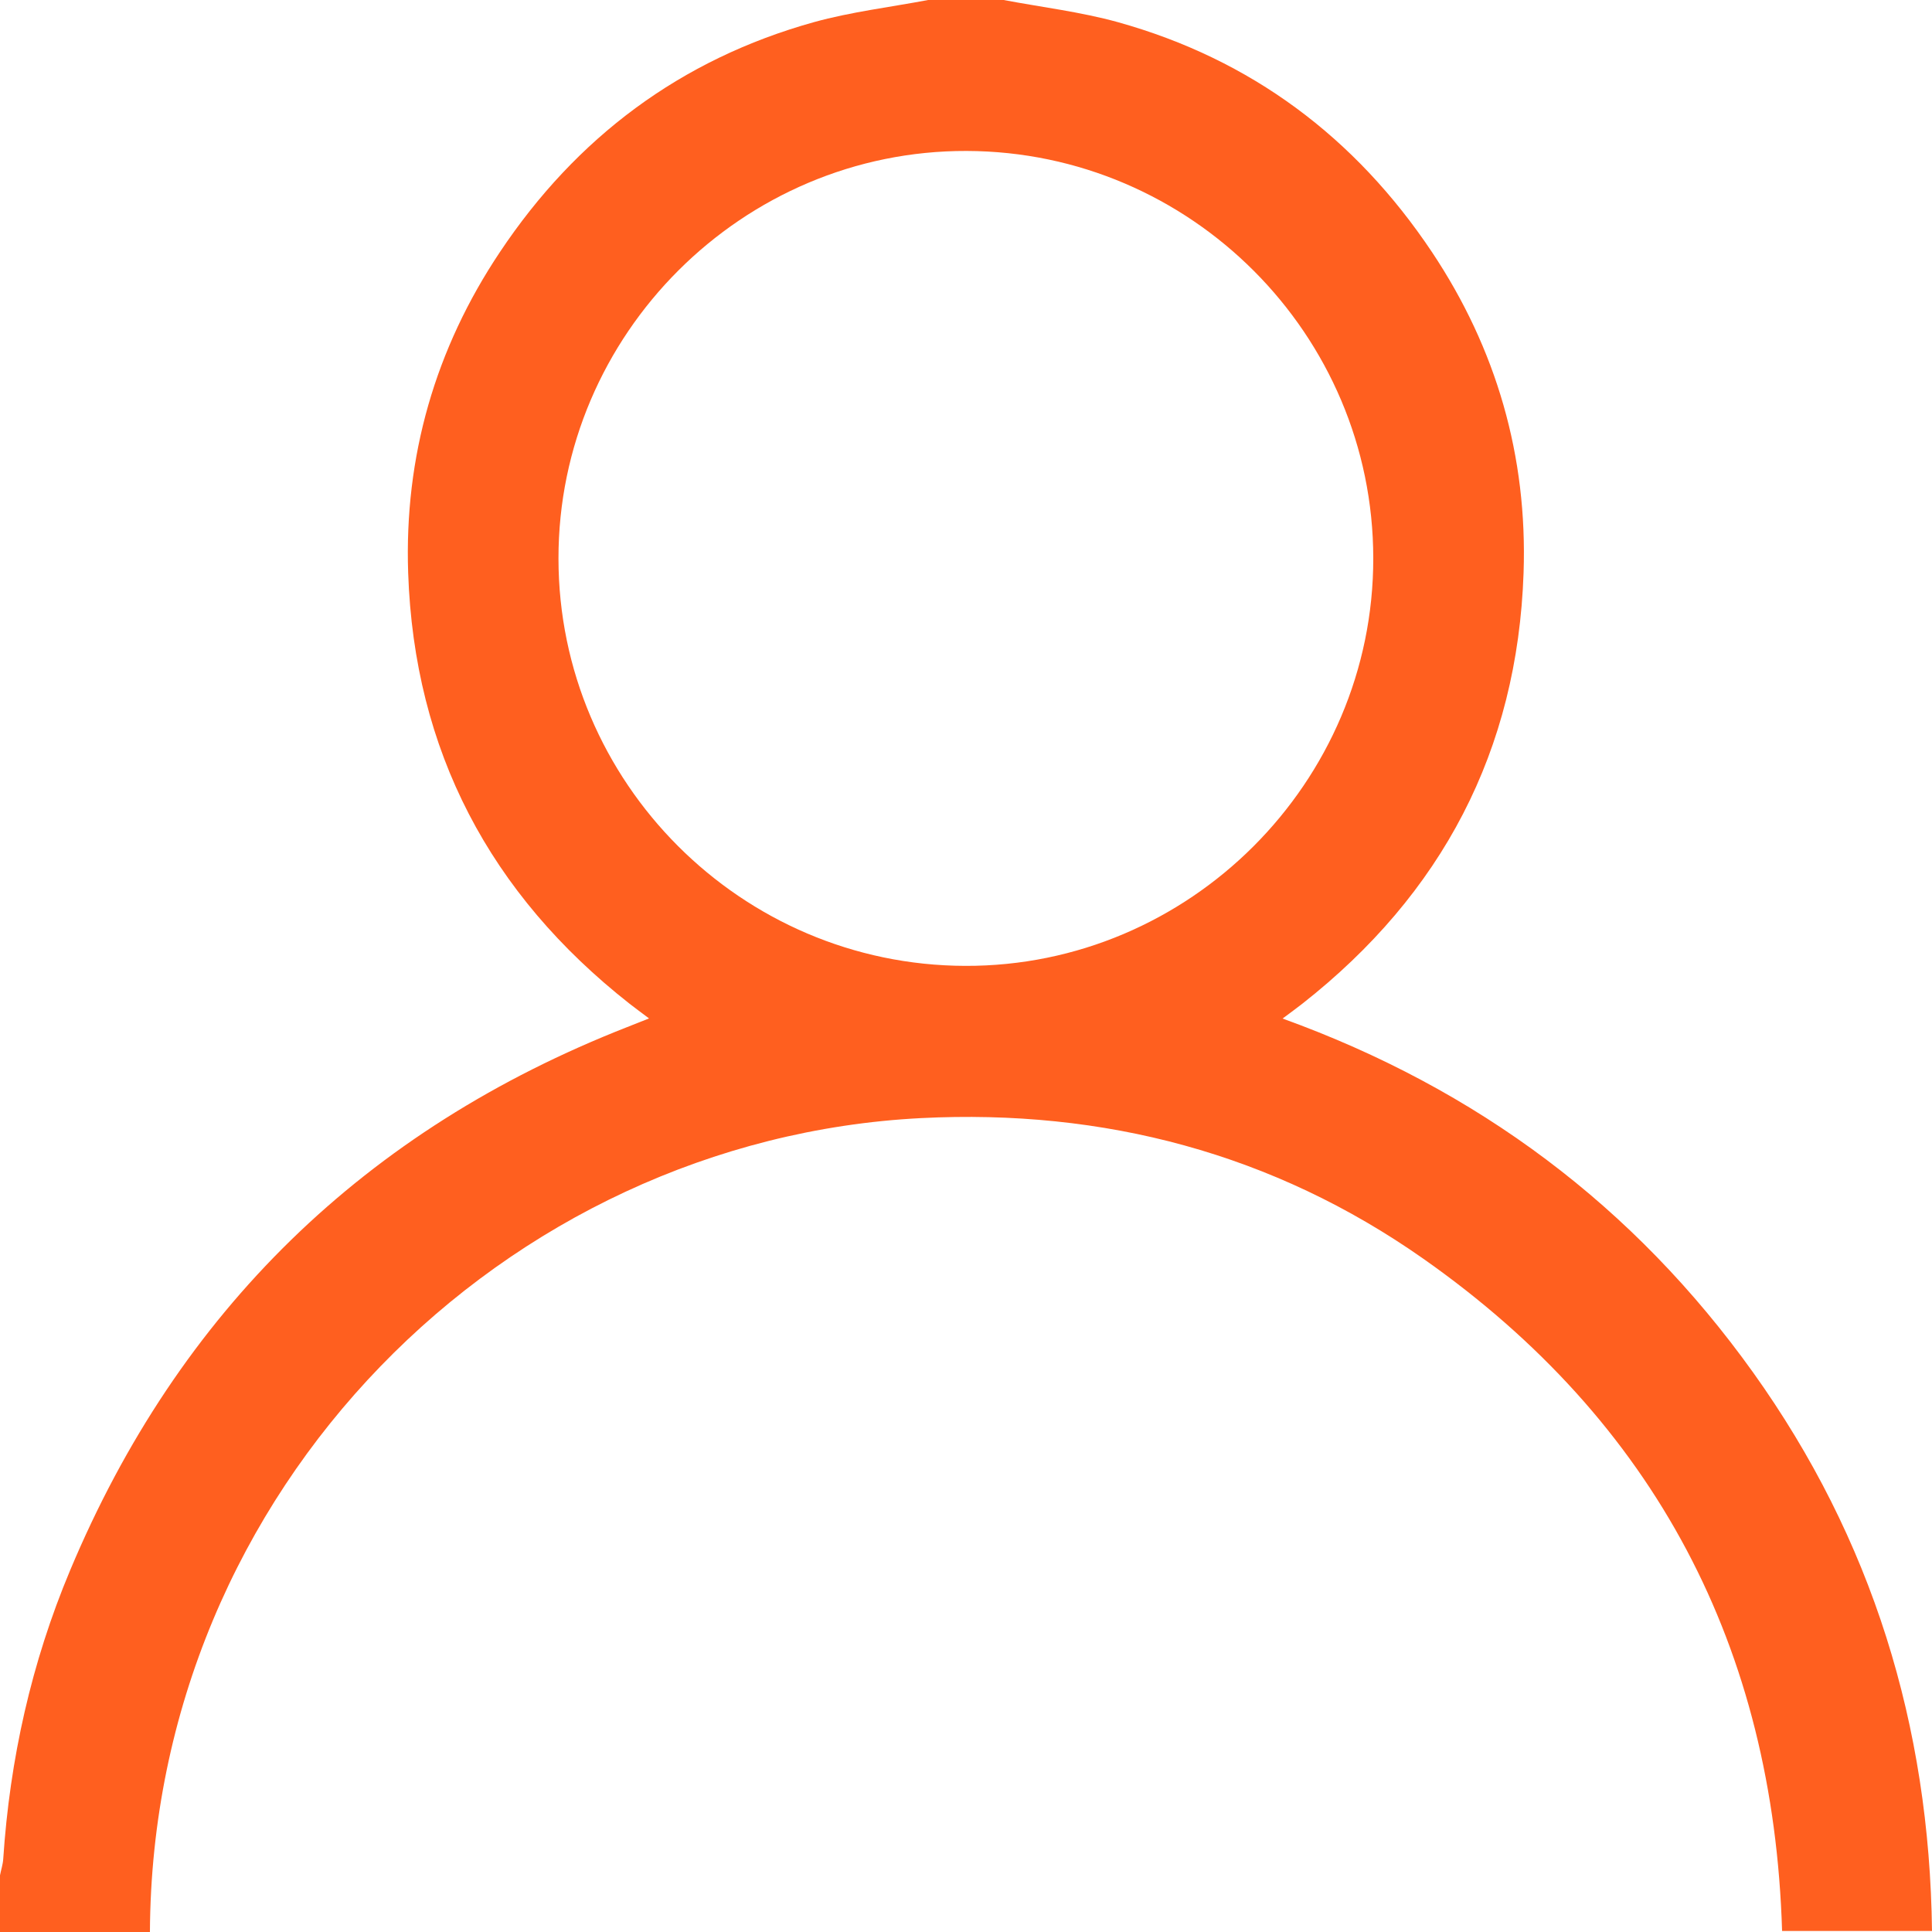
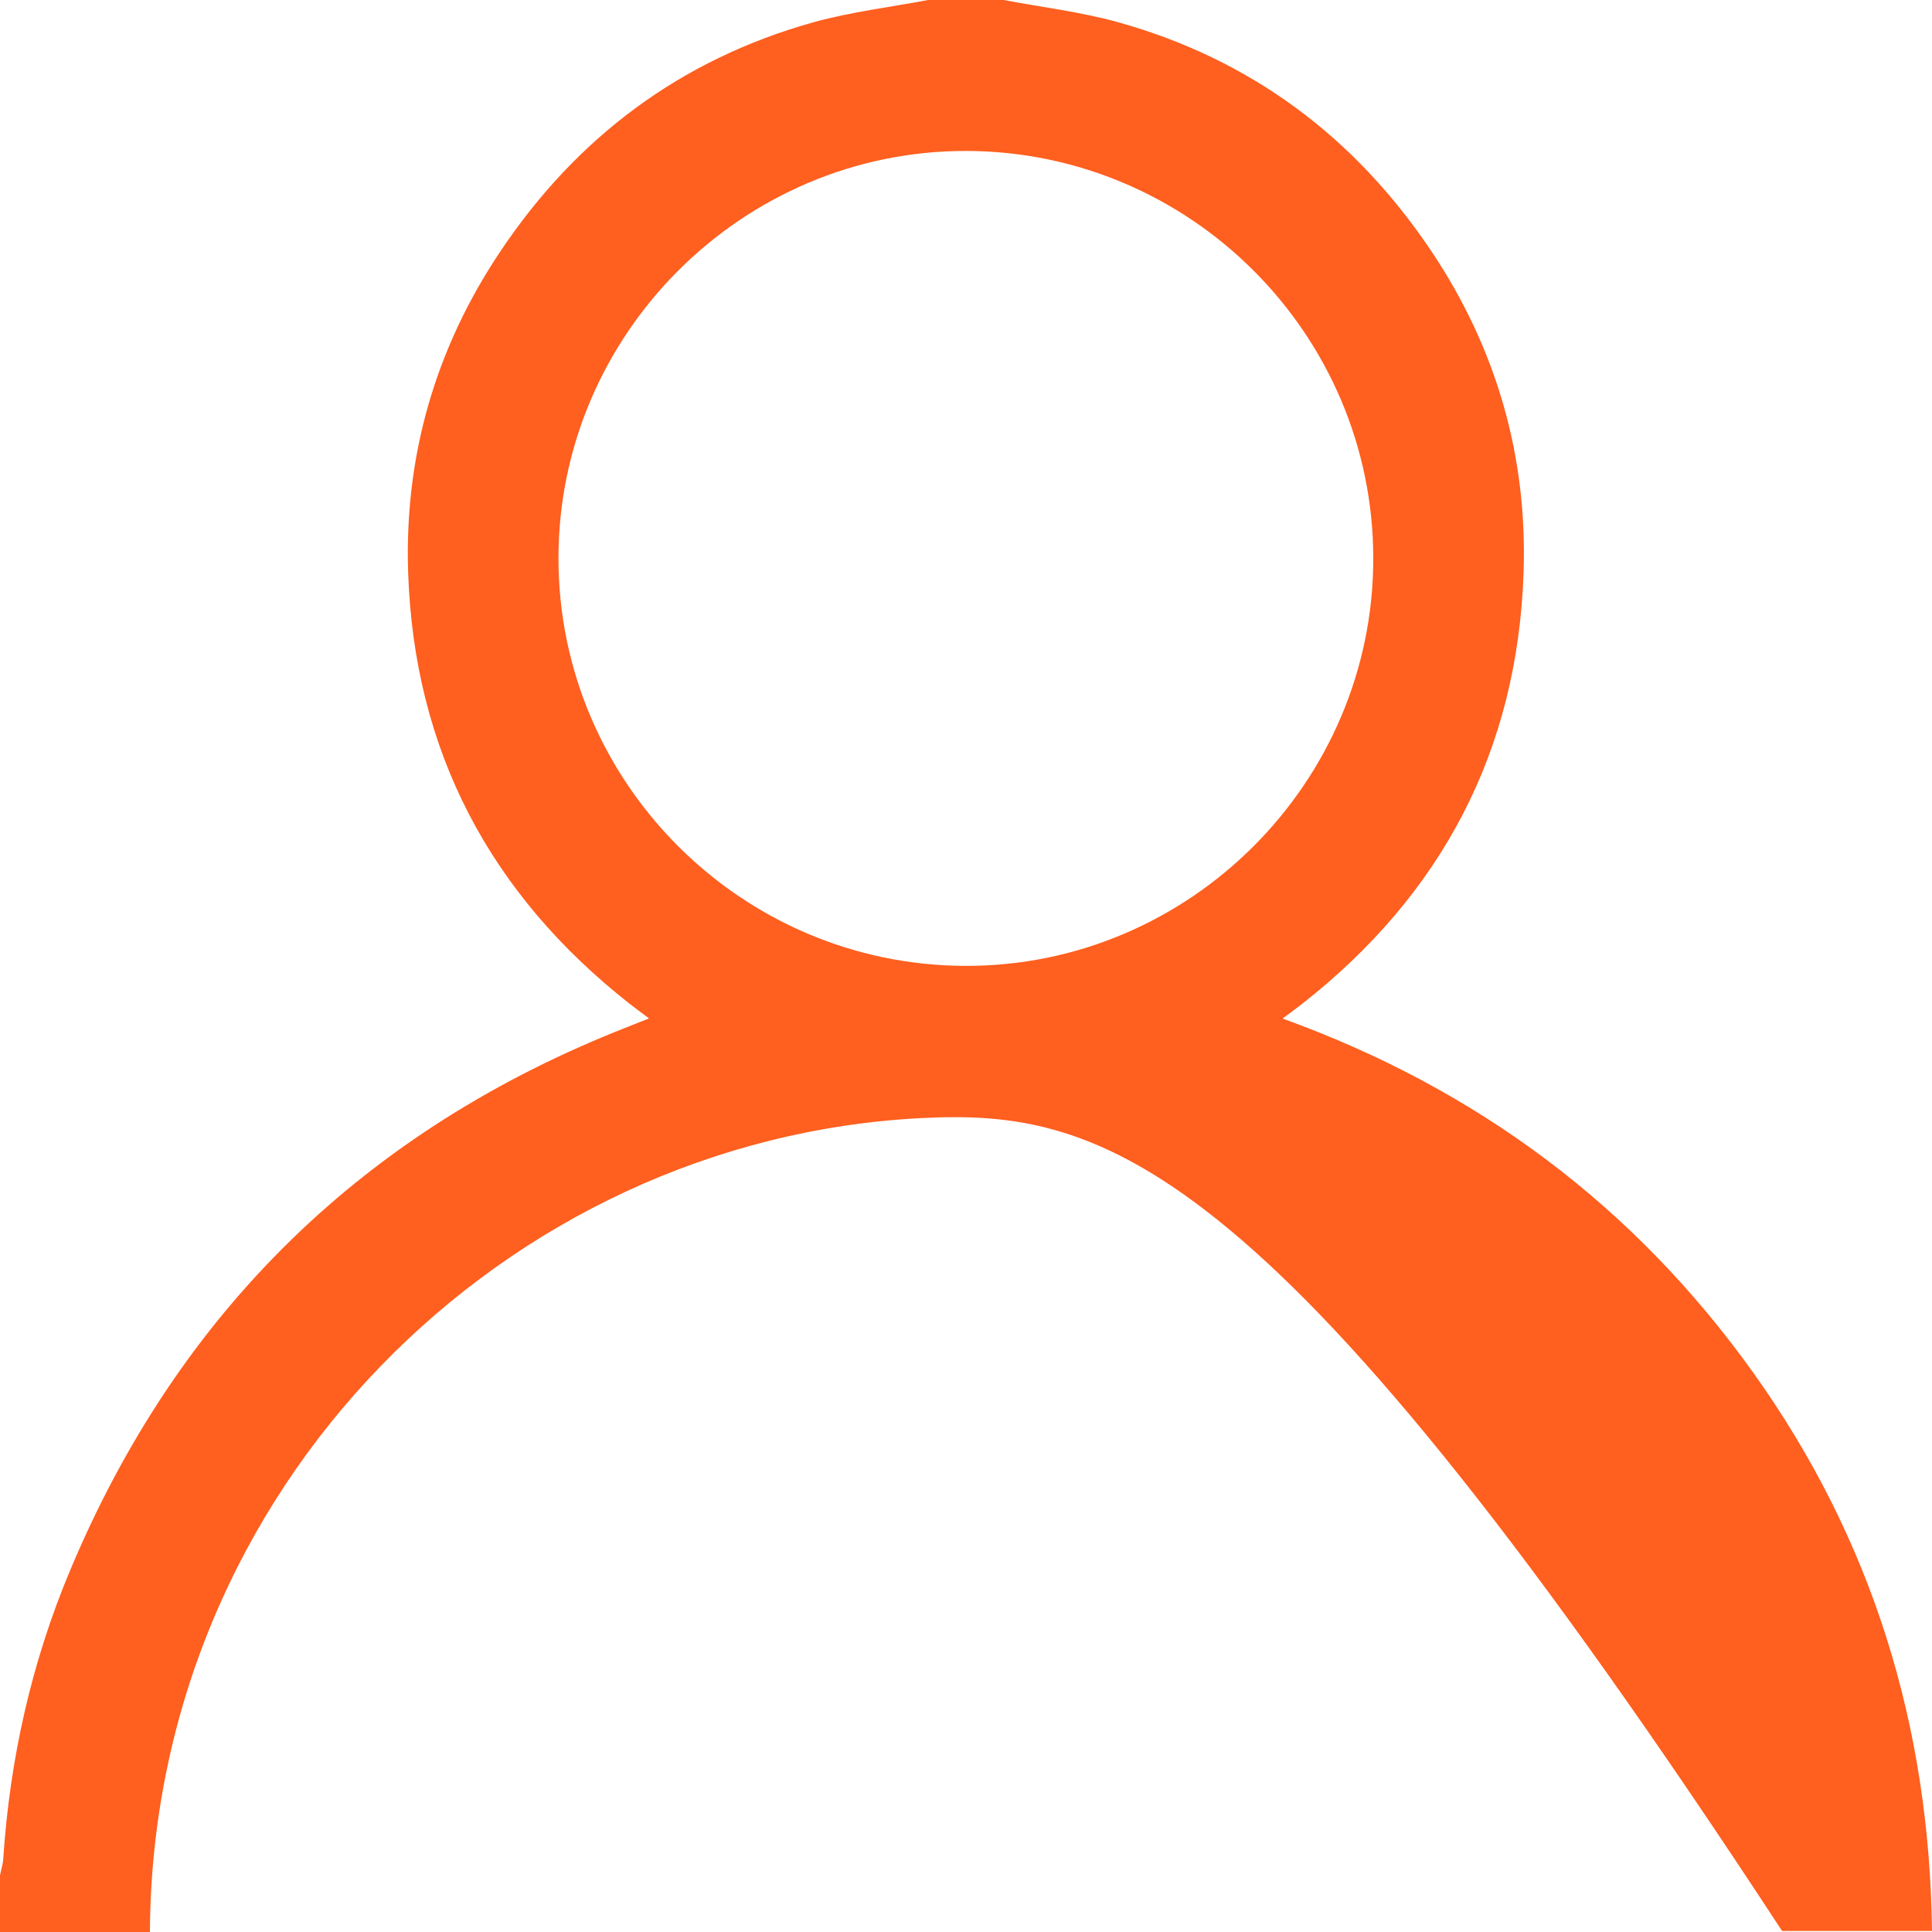
<svg xmlns="http://www.w3.org/2000/svg" preserveAspectRatio="xMidYMid" width="15" height="15" viewBox="0 0 15 15">
  <defs>
    <style>
      .cls-1 {
        fill: #ff5f1f;
        fill-rule: evenodd;
      }
    </style>
  </defs>
-   <path d="M7.792,-0.000 C8.088,0.056 8.390,0.092 8.679,0.172 C9.713,0.460 10.523,1.067 11.117,1.956 C11.619,2.708 11.860,3.545 11.829,4.447 C11.782,5.828 11.196,6.941 10.111,7.793 C10.069,7.826 10.026,7.857 9.958,7.908 C11.469,8.454 12.688,9.365 13.612,10.657 C14.536,11.950 14.981,13.398 15.000,14.992 C14.606,14.992 14.227,14.992 13.836,14.992 C13.770,12.794 12.852,11.038 11.051,9.773 C9.886,8.955 8.570,8.609 7.150,8.681 C3.924,8.846 1.181,11.550 1.164,15.000 C0.777,15.000 0.388,15.000 -0.000,15.000 C-0.000,14.853 -0.000,14.707 -0.000,14.560 C0.008,14.518 0.022,14.477 0.025,14.434 C0.076,13.659 0.244,12.908 0.544,12.193 C1.389,10.177 2.835,8.771 4.870,7.974 C4.921,7.954 4.971,7.934 5.039,7.907 C4.973,7.857 4.930,7.826 4.888,7.793 C3.804,6.941 3.216,5.828 3.169,4.448 C3.138,3.545 3.379,2.708 3.882,1.956 C4.475,1.067 5.285,0.460 6.319,0.172 C6.608,0.092 6.910,0.056 7.206,-0.000 C7.401,-0.000 7.597,-0.000 7.792,-0.000 ZM10.662,4.334 C10.661,2.597 9.244,1.177 7.505,1.172 C5.765,1.167 4.334,2.596 4.336,4.337 C4.337,6.075 5.755,7.494 7.493,7.499 C9.233,7.505 10.664,6.076 10.662,4.334 Z" class="cls-1" />
+   <path d="M7.792,-0.000 C8.088,0.056 8.390,0.092 8.679,0.172 C9.713,0.460 10.523,1.067 11.117,1.956 C11.619,2.708 11.860,3.545 11.829,4.447 C11.782,5.828 11.196,6.941 10.111,7.793 C10.069,7.826 10.026,7.857 9.958,7.908 C11.469,8.454 12.688,9.365 13.612,10.657 C14.536,11.950 14.981,13.398 15.000,14.992 C14.606,14.992 14.227,14.992 13.836,14.992 C9.886,8.955 8.570,8.609 7.150,8.681 C3.924,8.846 1.181,11.550 1.164,15.000 C0.777,15.000 0.388,15.000 -0.000,15.000 C-0.000,14.853 -0.000,14.707 -0.000,14.560 C0.008,14.518 0.022,14.477 0.025,14.434 C0.076,13.659 0.244,12.908 0.544,12.193 C1.389,10.177 2.835,8.771 4.870,7.974 C4.921,7.954 4.971,7.934 5.039,7.907 C4.973,7.857 4.930,7.826 4.888,7.793 C3.804,6.941 3.216,5.828 3.169,4.448 C3.138,3.545 3.379,2.708 3.882,1.956 C4.475,1.067 5.285,0.460 6.319,0.172 C6.608,0.092 6.910,0.056 7.206,-0.000 C7.401,-0.000 7.597,-0.000 7.792,-0.000 ZM10.662,4.334 C10.661,2.597 9.244,1.177 7.505,1.172 C5.765,1.167 4.334,2.596 4.336,4.337 C4.337,6.075 5.755,7.494 7.493,7.499 C9.233,7.505 10.664,6.076 10.662,4.334 Z" class="cls-1" />
</svg>